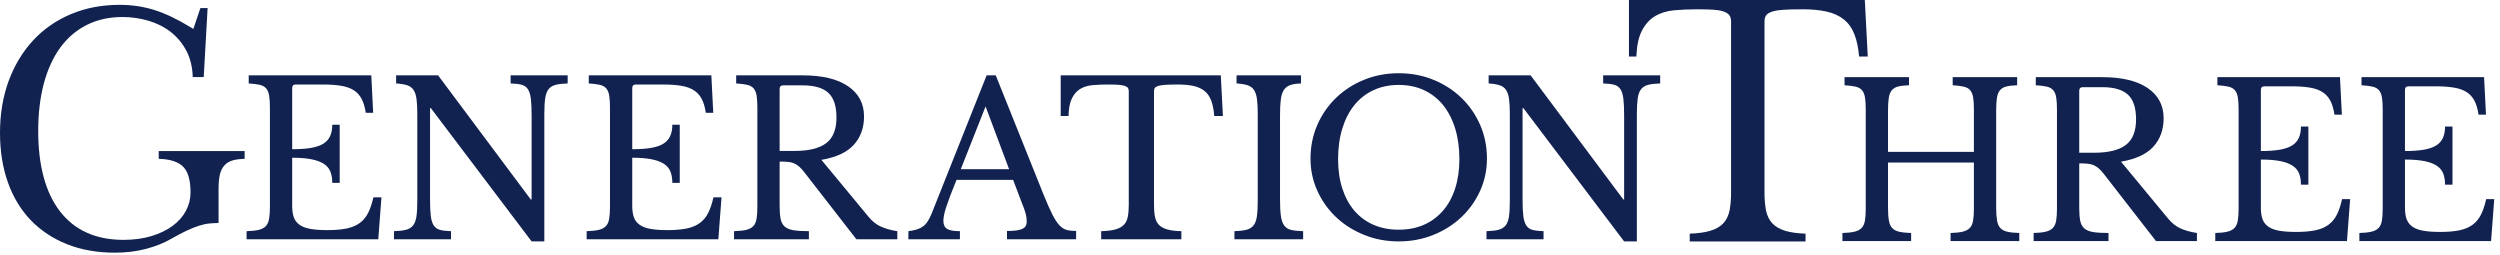
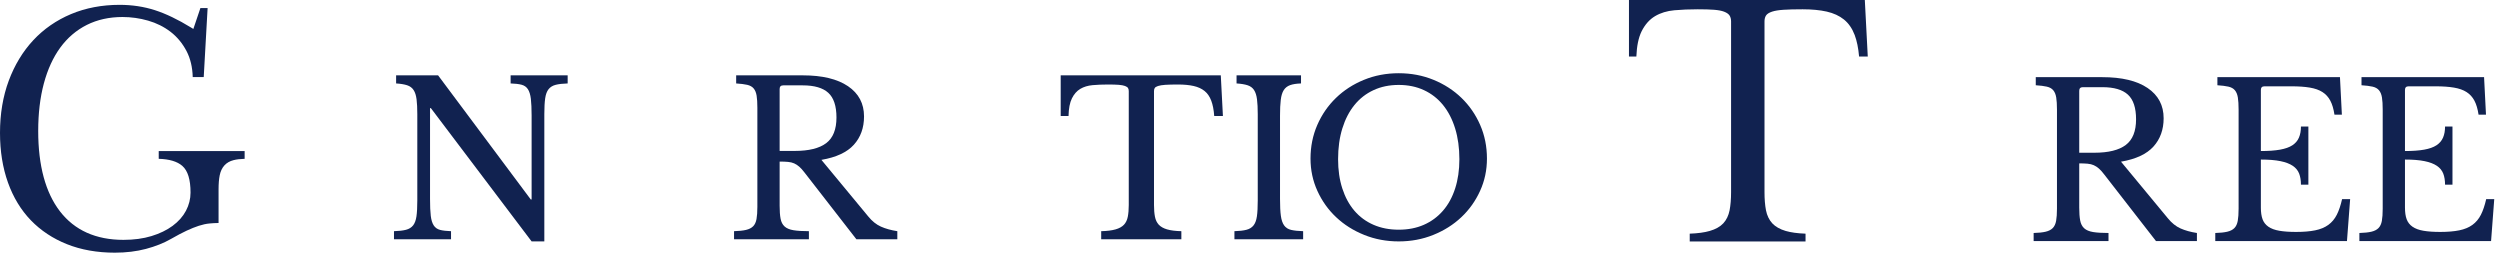
<svg xmlns="http://www.w3.org/2000/svg" fill="none" height="100%" overflow="visible" preserveAspectRatio="none" style="display: block;" viewBox="0 0 372 38" width="100%">
  <g id="Generation Three Logo">
-     <path d="M43.477 22.204C44.612 22.204 45.564 22.136 46.332 21.999C47.1 21.861 47.71 21.645 48.162 21.35C48.614 21.054 48.94 20.674 49.14 20.209C49.34 19.745 49.441 19.196 49.441 18.562H50.545V27.209H49.441C49.441 26.576 49.351 26.027 49.172 25.562C48.992 25.098 48.678 24.712 48.225 24.406C47.773 24.1 47.163 23.868 46.395 23.71C45.627 23.551 44.654 23.471 43.477 23.471V30.631C43.477 31.327 43.56 31.903 43.728 32.357C43.897 32.811 44.187 33.181 44.596 33.465C45.007 33.75 45.548 33.951 46.222 34.067C46.895 34.183 47.725 34.241 48.714 34.241C49.83 34.241 50.776 34.163 51.554 34.004C52.332 33.846 52.984 33.576 53.511 33.196C54.036 32.816 54.457 32.314 54.773 31.692C55.089 31.069 55.351 30.293 55.561 29.364H56.76L56.288 35.604H36.692V34.4C37.428 34.379 38.022 34.316 38.474 34.21C38.928 34.105 39.279 33.924 39.532 33.672C39.784 33.418 39.952 33.059 40.037 32.594C40.12 32.13 40.163 31.528 40.163 30.788V16.028C40.163 15.289 40.126 14.692 40.052 14.237C39.979 13.784 39.831 13.425 39.611 13.161C39.39 12.897 39.069 12.718 38.649 12.622C38.228 12.527 37.681 12.459 37.008 12.416V11.212H55.247L55.53 16.788H54.426C54.299 15.944 54.095 15.252 53.81 14.713C53.526 14.174 53.137 13.748 52.643 13.43C52.148 13.113 51.523 12.892 50.766 12.765C50.008 12.638 49.093 12.575 48.02 12.575H44.013C43.655 12.575 43.477 12.755 43.477 13.113V22.204Z" fill="#112250" id="Vector" />
    <path d="M79.104 35.921L64.115 16.091H63.989V29.617C63.989 30.674 64.025 31.508 64.099 32.12C64.173 32.732 64.32 33.208 64.541 33.545C64.762 33.883 65.078 34.105 65.487 34.21C65.898 34.316 66.439 34.379 67.113 34.4V35.604H58.625V34.4C59.36 34.379 59.955 34.311 60.407 34.194C60.86 34.079 61.212 33.861 61.465 33.545C61.716 33.228 61.885 32.78 61.969 32.198C62.053 31.618 62.095 30.831 62.095 29.838V16.978C62.095 16.091 62.058 15.357 61.985 14.776C61.912 14.196 61.764 13.736 61.543 13.398C61.322 13.06 61.001 12.823 60.581 12.685C60.16 12.549 59.613 12.459 58.941 12.416V11.212H65.188L78.977 29.68H79.104V17.199C79.104 16.166 79.066 15.337 78.993 14.713C78.919 14.09 78.772 13.61 78.552 13.272C78.331 12.934 78.015 12.713 77.604 12.607C77.194 12.501 76.653 12.438 75.98 12.416V11.212H84.468V12.416C83.731 12.438 83.136 12.506 82.684 12.622C82.233 12.738 81.879 12.955 81.628 13.272C81.375 13.589 81.207 14.043 81.123 14.634C81.038 15.226 80.996 16.007 80.996 16.978V35.921H79.104Z" fill="#112250" id="Vector_2" />
-     <path d="M94.079 22.204C95.214 22.204 96.166 22.136 96.934 21.999C97.702 21.861 98.312 21.645 98.764 21.35C99.216 21.054 99.542 20.674 99.742 20.209C99.942 19.745 100.043 19.196 100.043 18.562H101.147V27.209H100.043C100.043 26.576 99.953 26.027 99.774 25.562C99.595 25.098 99.28 24.712 98.827 24.406C98.375 24.1 97.765 23.868 96.997 23.71C96.229 23.551 95.256 23.471 94.079 23.471V30.631C94.079 31.327 94.162 31.903 94.33 32.357C94.499 32.811 94.789 33.181 95.198 33.465C95.609 33.75 96.15 33.951 96.824 34.067C97.497 34.183 98.327 34.241 99.316 34.241C100.432 34.241 101.378 34.163 102.156 34.004C102.934 33.846 103.586 33.576 104.113 33.196C104.638 32.816 105.059 32.314 105.375 31.692C105.691 31.069 105.953 30.293 106.163 29.364H107.362L106.89 35.604H87.294V34.4C88.03 34.379 88.625 34.316 89.076 34.21C89.53 34.105 89.882 33.924 90.135 33.672C90.386 33.418 90.554 33.059 90.639 32.594C90.722 32.13 90.765 31.528 90.765 30.788V16.028C90.765 15.289 90.728 14.692 90.654 14.237C90.581 13.784 90.434 13.425 90.213 13.161C89.992 12.897 89.671 12.718 89.251 12.622C88.83 12.527 88.283 12.459 87.61 12.416V11.212H105.849L106.132 16.788H105.028C104.901 15.944 104.697 15.252 104.412 14.713C104.128 14.174 103.739 13.748 103.245 13.43C102.751 13.113 102.125 12.892 101.368 12.765C100.61 12.638 99.695 12.575 98.623 12.575H94.615C94.257 12.575 94.079 12.755 94.079 13.113V22.204Z" fill="#112250" id="Vector_3" />
    <path d="M128.568 17.327C128.568 19.017 128.064 20.42 127.053 21.539C126.044 22.659 124.435 23.408 122.226 23.788L129.2 32.214C129.767 32.911 130.393 33.413 131.077 33.719C131.76 34.025 132.575 34.253 133.522 34.4V35.604H127.432L119.701 25.657C119.428 25.299 119.17 25.014 118.928 24.803C118.686 24.591 118.434 24.427 118.171 24.311C117.908 24.195 117.603 24.121 117.257 24.09C116.909 24.058 116.493 24.042 116.01 24.042V30.631C116.01 31.412 116.057 32.051 116.151 32.546C116.246 33.044 116.447 33.429 116.751 33.703C117.056 33.978 117.498 34.163 118.076 34.258C118.655 34.352 119.418 34.4 120.364 34.4V35.604H109.226V34.4C109.961 34.379 110.556 34.316 111.008 34.21C111.461 34.105 111.813 33.924 112.066 33.672C112.317 33.418 112.486 33.059 112.57 32.594C112.654 32.13 112.696 31.528 112.696 30.788V16.028C112.696 15.289 112.659 14.692 112.586 14.237C112.512 13.784 112.365 13.425 112.144 13.161C111.923 12.897 111.602 12.718 111.182 12.622C110.761 12.527 110.214 12.459 109.541 12.416V11.212H119.45C122.353 11.212 124.597 11.751 126.187 12.829C127.773 13.905 128.568 15.405 128.568 17.327ZM116.01 22.458H118.25C120.354 22.458 121.915 22.073 122.936 21.302C123.956 20.531 124.466 19.259 124.466 17.485C124.466 15.774 124.06 14.549 123.251 13.811C122.441 13.071 121.174 12.702 119.45 12.702H116.547C116.188 12.702 116.01 12.881 116.01 13.24V22.458Z" fill="#112250" id="Vector_4" />
-     <path d="M150.755 26.766H142.33C141.973 27.632 141.668 28.397 141.416 29.062C141.163 29.728 140.958 30.304 140.8 30.788C140.642 31.276 140.531 31.687 140.468 32.024C140.405 32.362 140.375 32.637 140.375 32.848C140.375 33.44 140.563 33.846 140.942 34.067C141.321 34.289 141.951 34.4 142.836 34.4V35.604H135.168V34.4C135.651 34.337 136.067 34.253 136.414 34.147C136.762 34.042 137.066 33.893 137.329 33.703C137.592 33.513 137.823 33.266 138.024 32.959C138.223 32.653 138.418 32.278 138.607 31.834L146.811 11.212H148.168L155.331 29.078C155.814 30.261 156.235 31.206 156.593 31.914C156.95 32.621 157.297 33.155 157.635 33.513C157.971 33.873 158.333 34.105 158.723 34.21C159.113 34.316 159.58 34.369 160.127 34.369V35.604H149.84V34.369C150.956 34.369 151.722 34.263 152.143 34.052C152.564 33.84 152.775 33.492 152.775 33.007C152.775 32.795 152.765 32.601 152.743 32.42C152.722 32.241 152.685 32.045 152.632 31.834C152.58 31.624 152.507 31.386 152.412 31.121C152.318 30.858 152.196 30.546 152.05 30.188L150.755 26.766ZM142.962 25.181H150.156L146.653 15.838L142.962 25.181Z" fill="#112250" id="Vector_5" />
    <path d="M181.97 17.262H180.676C180.613 16.355 180.465 15.595 180.234 14.982C180.003 14.37 179.672 13.889 179.241 13.541C178.809 13.192 178.267 12.944 177.615 12.796C176.963 12.649 176.185 12.575 175.281 12.575C174.502 12.575 173.876 12.591 173.403 12.622C172.93 12.655 172.567 12.713 172.314 12.796C172.062 12.881 171.899 12.982 171.826 13.098C171.751 13.214 171.715 13.367 171.715 13.557V30.503C171.715 31.18 171.762 31.76 171.857 32.246C171.952 32.732 172.14 33.128 172.424 33.434C172.709 33.74 173.119 33.972 173.655 34.13C174.192 34.289 174.902 34.379 175.786 34.4V35.604H163.858V34.4C164.741 34.379 165.456 34.289 166.003 34.13C166.55 33.972 166.966 33.74 167.25 33.434C167.534 33.128 167.724 32.732 167.817 32.246C167.912 31.76 167.96 31.18 167.96 30.503V13.557C167.96 13.367 167.923 13.214 167.849 13.098C167.775 12.982 167.629 12.881 167.408 12.796C167.187 12.713 166.876 12.655 166.477 12.622C166.076 12.591 165.541 12.575 164.868 12.575C164.048 12.575 163.285 12.607 162.58 12.67C161.875 12.733 161.265 12.919 160.749 13.224C160.234 13.531 159.818 14 159.504 14.634C159.188 15.267 159.02 16.144 158.998 17.262H157.831V11.212H181.654L181.97 17.262Z" fill="#112250" id="Vector_6" />
    <path d="M190.467 29.617C190.467 30.674 190.508 31.508 190.593 32.12C190.676 32.732 190.839 33.208 191.082 33.545C191.324 33.883 191.67 34.105 192.123 34.21C192.575 34.316 193.17 34.379 193.907 34.4V35.604H183.683V34.4C184.418 34.379 185.013 34.311 185.465 34.194C185.918 34.079 186.27 33.861 186.523 33.545C186.775 33.228 186.943 32.78 187.027 32.198C187.111 31.618 187.153 30.831 187.153 29.838V16.978C187.153 16.091 187.116 15.357 187.043 14.776C186.97 14.196 186.822 13.736 186.601 13.398C186.38 13.06 186.059 12.823 185.64 12.685C185.218 12.549 184.671 12.459 183.999 12.416V11.212H193.591V12.416C192.917 12.438 192.376 12.523 191.965 12.67C191.556 12.818 191.24 13.066 191.019 13.415C190.798 13.763 190.651 14.244 190.578 14.856C190.503 15.468 190.467 16.249 190.467 17.199V29.617Z" fill="#112250" id="Vector_7" />
    <path d="M208.131 10.896C209.983 10.896 211.708 11.224 213.307 11.879C214.905 12.533 216.293 13.431 217.472 14.571C218.649 15.711 219.575 17.052 220.249 18.594C220.922 20.135 221.258 21.803 221.258 23.599C221.258 25.309 220.917 26.914 220.232 28.413C219.549 29.913 218.618 31.216 217.44 32.325C216.262 33.434 214.873 34.311 213.275 34.954C211.676 35.599 209.962 35.921 208.131 35.921C206.301 35.921 204.586 35.599 202.989 34.954C201.389 34.311 200.001 33.434 198.824 32.325C197.645 31.216 196.714 29.913 196.031 28.413C195.347 26.914 195.005 25.309 195.005 23.599C195.005 21.803 195.342 20.135 196.014 18.594C196.687 17.052 197.613 15.711 198.792 14.571C199.969 13.431 201.358 12.533 202.957 11.879C204.555 11.224 206.281 10.896 208.131 10.896ZM208.131 34.178C209.52 34.178 210.767 33.936 211.871 33.45C212.975 32.964 213.922 32.267 214.711 31.359C215.5 30.452 216.104 29.347 216.525 28.049C216.945 26.75 217.156 25.299 217.156 23.693C217.156 22.004 216.945 20.478 216.525 19.116C216.104 17.753 215.505 16.593 214.727 15.632C213.947 14.67 213.001 13.932 211.887 13.415C210.771 12.897 209.52 12.638 208.131 12.638C206.743 12.638 205.491 12.897 204.377 13.415C203.261 13.932 202.315 14.67 201.537 15.632C200.759 16.593 200.159 17.753 199.738 19.116C199.317 20.478 199.107 22.004 199.107 23.693C199.107 25.299 199.317 26.75 199.738 28.049C200.159 29.347 200.759 30.452 201.537 31.359C202.315 32.267 203.261 32.964 204.377 33.45C205.491 33.936 206.743 34.178 208.131 34.178Z" fill="#112250" id="Vector_8" />
-     <path d="M241.671 35.921L226.683 16.091H226.557V29.617C226.557 30.674 226.593 31.508 226.667 32.12C226.74 32.732 226.888 33.208 227.109 33.545C227.33 33.883 227.646 34.105 228.055 34.21C228.466 34.316 229.007 34.379 229.681 34.4V35.604H221.192V34.4C221.928 34.379 222.523 34.311 222.975 34.194C223.428 34.079 223.78 33.861 224.033 33.545C224.284 33.228 224.452 32.78 224.537 32.198C224.621 31.618 224.663 30.831 224.663 29.838V16.978C224.663 16.091 224.626 15.357 224.553 14.776C224.479 14.196 224.332 13.736 224.111 13.398C223.89 13.06 223.569 12.823 223.149 12.685C222.728 12.549 222.181 12.459 221.508 12.416V11.212H227.756L241.546 29.68H241.671V17.199C241.671 16.166 241.635 15.337 241.561 14.713C241.487 14.09 241.34 13.61 241.119 13.272C240.898 12.934 240.583 12.713 240.172 12.607C239.762 12.501 239.22 12.438 238.548 12.416V11.212H247.036V12.416C246.299 12.438 245.706 12.506 245.254 12.622C244.802 12.738 244.447 12.955 244.196 13.272C243.944 13.589 243.775 14.043 243.692 14.634C243.608 15.226 243.564 16.007 243.564 16.978V35.921H241.671Z" fill="#112250" id="Vector_9" />
    <path d="M251.431 35.926H268.664V34.77C267.462 34.725 266.469 34.588 265.706 34.364C264.848 34.11 264.178 33.728 263.711 33.227C263.249 32.727 262.933 32.072 262.776 31.283C262.632 30.532 262.558 29.632 262.558 28.606V3.186C262.558 2.839 262.632 2.548 262.776 2.319C262.93 2.076 263.228 1.884 263.685 1.732C264.093 1.596 264.653 1.504 265.398 1.455C266.114 1.406 267.044 1.383 268.235 1.383C269.609 1.383 270.814 1.498 271.81 1.723C272.832 1.955 273.697 2.352 274.38 2.904C275.074 3.465 275.608 4.239 275.975 5.207C276.304 6.082 276.525 7.16 276.632 8.415H277.924L277.485 0H242.39V8.415H243.491C243.55 6.848 243.812 5.584 244.274 4.654C244.778 3.648 245.451 2.891 246.272 2.404C247.086 1.92 248.054 1.625 249.156 1.526C250.222 1.431 251.387 1.383 252.617 1.383C253.65 1.383 254.448 1.406 255.057 1.455C255.691 1.505 256.177 1.598 256.541 1.737C256.944 1.891 257.214 2.082 257.366 2.319C257.509 2.548 257.584 2.839 257.584 3.186V28.606C257.584 29.632 257.509 30.532 257.366 31.282C257.211 32.068 256.898 32.723 256.431 33.227C255.963 33.73 255.283 34.113 254.41 34.364C253.634 34.59 252.633 34.726 251.431 34.77V35.926Z" fill="#112250" id="Vector_10" />
-     <path d="M297.029 30.836C297.029 31.639 297.071 32.289 297.155 32.785C297.239 33.281 297.402 33.661 297.644 33.926C297.886 34.19 298.233 34.374 298.686 34.48C299.138 34.586 299.732 34.649 300.468 34.669V35.873H290.245V34.669C290.981 34.649 291.575 34.586 292.027 34.48C292.479 34.374 292.832 34.194 293.085 33.941C293.337 33.687 293.505 33.329 293.59 32.864C293.673 32.4 293.716 31.798 293.716 31.058V24.184H280.936V30.836C280.936 31.639 280.978 32.289 281.062 32.785C281.146 33.281 281.309 33.661 281.552 33.926C281.793 34.19 282.14 34.374 282.593 34.48C283.045 34.586 283.639 34.649 284.376 34.669V35.873H274.152V34.669C274.888 34.649 275.482 34.586 275.934 34.48C276.387 34.374 276.739 34.194 276.992 33.941C277.244 33.687 277.412 33.329 277.497 32.864C277.58 32.4 277.623 31.798 277.623 31.058V16.297C277.623 15.559 277.585 14.962 277.512 14.507C277.439 14.053 277.291 13.695 277.071 13.43C276.85 13.166 276.529 12.987 276.109 12.892C275.688 12.796 275.141 12.728 274.468 12.685V11.482H284.06V12.685C283.386 12.707 282.846 12.771 282.435 12.876C282.025 12.982 281.709 13.171 281.489 13.446C281.268 13.72 281.12 14.101 281.047 14.587C280.972 15.072 280.936 15.717 280.936 16.519V22.601H293.716V16.297C293.716 15.559 293.678 14.962 293.605 14.507C293.531 14.053 293.384 13.695 293.164 13.43C292.943 13.166 292.622 12.987 292.201 12.892C291.779 12.796 291.234 12.728 290.56 12.685V11.482H300.153V12.685C299.479 12.707 298.937 12.771 298.528 12.876C298.117 12.982 297.802 13.171 297.582 13.446C297.361 13.72 297.213 14.101 297.14 14.587C297.065 15.072 297.029 15.717 297.029 16.519V30.836Z" fill="#112250" id="Vector_11" />
    <path d="M321.949 17.596C321.949 19.286 321.444 20.69 320.434 21.808C319.424 22.928 317.816 23.677 315.606 24.058L322.58 32.483C323.148 33.181 323.773 33.682 324.457 33.989C325.141 34.294 325.956 34.522 326.902 34.669V35.873H320.812L313.082 25.927C312.808 25.568 312.55 25.283 312.309 25.072C312.066 24.861 311.814 24.697 311.551 24.581C311.288 24.465 310.984 24.39 310.637 24.359C310.289 24.327 309.873 24.311 309.39 24.311V30.901C309.39 31.682 309.438 32.321 309.532 32.816C309.627 33.313 309.827 33.699 310.131 33.972C310.437 34.248 310.878 34.432 311.456 34.528C312.035 34.622 312.798 34.669 313.744 34.669V35.873H302.606V34.669C303.342 34.649 303.936 34.586 304.388 34.48C304.841 34.374 305.193 34.194 305.446 33.941C305.698 33.687 305.866 33.329 305.951 32.864C306.034 32.4 306.077 31.798 306.077 31.058V16.297C306.077 15.559 306.039 14.962 305.966 14.507C305.893 14.053 305.745 13.695 305.524 13.43C305.304 13.166 304.983 12.987 304.563 12.892C304.142 12.796 303.595 12.728 302.922 12.685V11.482H312.83C315.733 11.482 317.977 12.02 319.567 13.098C321.154 14.174 321.949 15.675 321.949 17.596ZM309.39 22.727H311.631C313.734 22.727 315.295 22.342 316.316 21.571C317.337 20.8 317.846 19.528 317.846 17.755C317.846 16.043 317.441 14.819 316.632 14.08C315.822 13.34 314.554 12.972 312.83 12.972H309.927C309.569 12.972 309.39 13.151 309.39 13.509V22.727Z" fill="#112250" id="Vector_12" />
    <path d="M336.418 22.474C337.553 22.474 338.505 22.405 339.273 22.269C340.041 22.131 340.651 21.914 341.103 21.619C341.555 21.324 341.881 20.944 342.081 20.478C342.281 20.014 342.381 19.465 342.381 18.831H343.486V27.478H342.381C342.381 26.846 342.292 26.297 342.113 25.831C341.933 25.367 341.619 24.982 341.166 24.675C340.714 24.369 340.104 24.137 339.336 23.979C338.568 23.82 337.595 23.741 336.418 23.741V30.901C336.418 31.596 336.501 32.173 336.669 32.626C336.837 33.08 337.128 33.45 337.537 33.735C337.948 34.02 338.489 34.221 339.163 34.337C339.835 34.453 340.666 34.511 341.655 34.511C342.771 34.511 343.717 34.432 344.495 34.274C345.273 34.115 345.925 33.846 346.452 33.465C346.977 33.085 347.398 32.584 347.714 31.961C348.03 31.339 348.291 30.563 348.502 29.634H349.701L349.229 35.873H329.633V34.669C330.369 34.649 330.963 34.586 331.415 34.48C331.869 34.374 332.22 34.194 332.473 33.941C332.725 33.687 332.893 33.329 332.978 32.864C333.061 32.4 333.104 31.798 333.104 31.058V16.297C333.104 15.559 333.066 14.962 332.993 14.507C332.92 14.053 332.772 13.695 332.552 13.43C332.331 13.166 332.01 12.987 331.59 12.892C331.169 12.796 330.622 12.728 329.949 12.685V11.482H348.187L348.471 17.058H347.367C347.24 16.213 347.036 15.521 346.751 14.982C346.467 14.444 346.078 14.017 345.584 13.7C345.089 13.383 344.464 13.161 343.707 13.035C342.949 12.907 342.034 12.844 340.961 12.844H336.954C336.596 12.844 336.418 13.024 336.418 13.383V22.474Z" fill="#112250" id="Vector_13" />
    <path d="M357.86 22.474C358.995 22.474 359.948 22.405 360.716 22.269C361.484 22.131 362.094 21.914 362.545 21.619C362.997 21.324 363.324 20.944 363.524 20.478C363.724 20.014 363.824 19.465 363.824 18.831H364.928V27.478H363.824C363.824 26.846 363.734 26.297 363.556 25.831C363.376 25.367 363.062 24.982 362.608 24.675C362.156 24.369 361.547 24.137 360.779 23.979C360.011 23.82 359.038 23.741 357.86 23.741V30.901C357.86 31.596 357.944 32.173 358.112 32.626C358.28 33.08 358.57 33.45 358.98 33.735C359.391 34.02 359.931 34.221 360.605 34.337C361.278 34.453 362.109 34.511 363.098 34.511C364.213 34.511 365.16 34.432 365.938 34.274C366.716 34.115 367.368 33.846 367.894 33.465C368.42 33.085 368.841 32.584 369.157 31.961C369.472 31.339 369.734 30.563 369.945 29.634H371.144L370.672 35.873H351.076V34.669C351.812 34.649 352.406 34.586 352.858 34.48C353.311 34.374 353.663 34.194 353.916 33.941C354.168 33.687 354.336 33.329 354.421 32.864C354.504 32.4 354.546 31.798 354.546 31.058V16.297C354.546 15.559 354.509 14.962 354.436 14.507C354.363 14.053 354.215 13.695 353.994 13.43C353.774 13.166 353.453 12.987 353.033 12.892C352.612 12.796 352.065 12.728 351.392 12.685V11.482H369.63L369.914 17.058H368.81C368.683 16.213 368.479 15.521 368.194 14.982C367.91 14.444 367.521 14.017 367.026 13.7C366.532 13.383 365.907 13.161 365.149 13.035C364.392 12.907 363.476 12.844 362.404 12.844H358.397C358.039 12.844 357.86 13.024 357.86 13.383V22.474Z" fill="#112250" id="Vector_14" />
    <path d="M17.799 0.72C15.175 0.72 12.741 1.183 10.566 2.097C8.394 3.01 6.506 4.318 4.952 5.986C3.395 7.656 2.169 9.682 1.304 12.005C0.439 14.331 0 16.947 0 19.777C0 22.483 0.399 24.97 1.188 27.172C1.973 29.367 3.119 31.254 4.593 32.78C6.068 34.307 7.877 35.505 9.969 36.337C12.066 37.174 14.461 37.598 17.089 37.598C18.755 37.598 20.311 37.41 21.715 37.037C23.12 36.666 24.376 36.166 25.445 35.551C26.34 35.037 27.121 34.626 27.767 34.326C28.421 34.021 29.031 33.776 29.578 33.598C30.139 33.416 30.681 33.299 31.187 33.252C31.595 33.212 32.043 33.188 32.522 33.181V28.187C32.522 27.328 32.579 26.637 32.694 26.076C32.815 25.483 33.049 24.992 33.388 24.616C33.729 24.237 34.19 23.971 34.759 23.828C35.211 23.715 35.763 23.649 36.402 23.632V22.483H23.618V23.632C25.197 23.675 26.376 24.028 27.126 24.683C27.95 25.406 28.351 26.706 28.351 28.662C28.351 29.599 28.123 30.506 27.674 31.358C27.227 32.206 26.558 32.963 25.685 33.607C24.82 34.246 23.759 34.758 22.532 35.131C21.31 35.503 19.908 35.691 18.367 35.691C14.271 35.691 11.095 34.266 8.926 31.453C6.775 28.668 5.685 24.644 5.685 19.491C5.685 16.873 5.968 14.494 6.525 12.42C7.084 10.333 7.905 8.538 8.967 7.085C10.033 5.625 11.362 4.489 12.918 3.707C14.473 2.927 16.259 2.531 18.226 2.531C19.513 2.531 20.794 2.712 22.031 3.068C23.278 3.425 24.407 3.987 25.384 4.738C26.363 5.493 27.166 6.465 27.769 7.626C28.333 8.712 28.638 10.002 28.678 11.463H30.315L30.893 1.196H29.821L28.771 4.309L28.419 4.092C26.492 2.908 24.684 2.04 23.047 1.513C21.414 0.987 19.648 0.72 17.799 0.72Z" fill="#112250" id="Vector_15" />
  </g>
</svg>